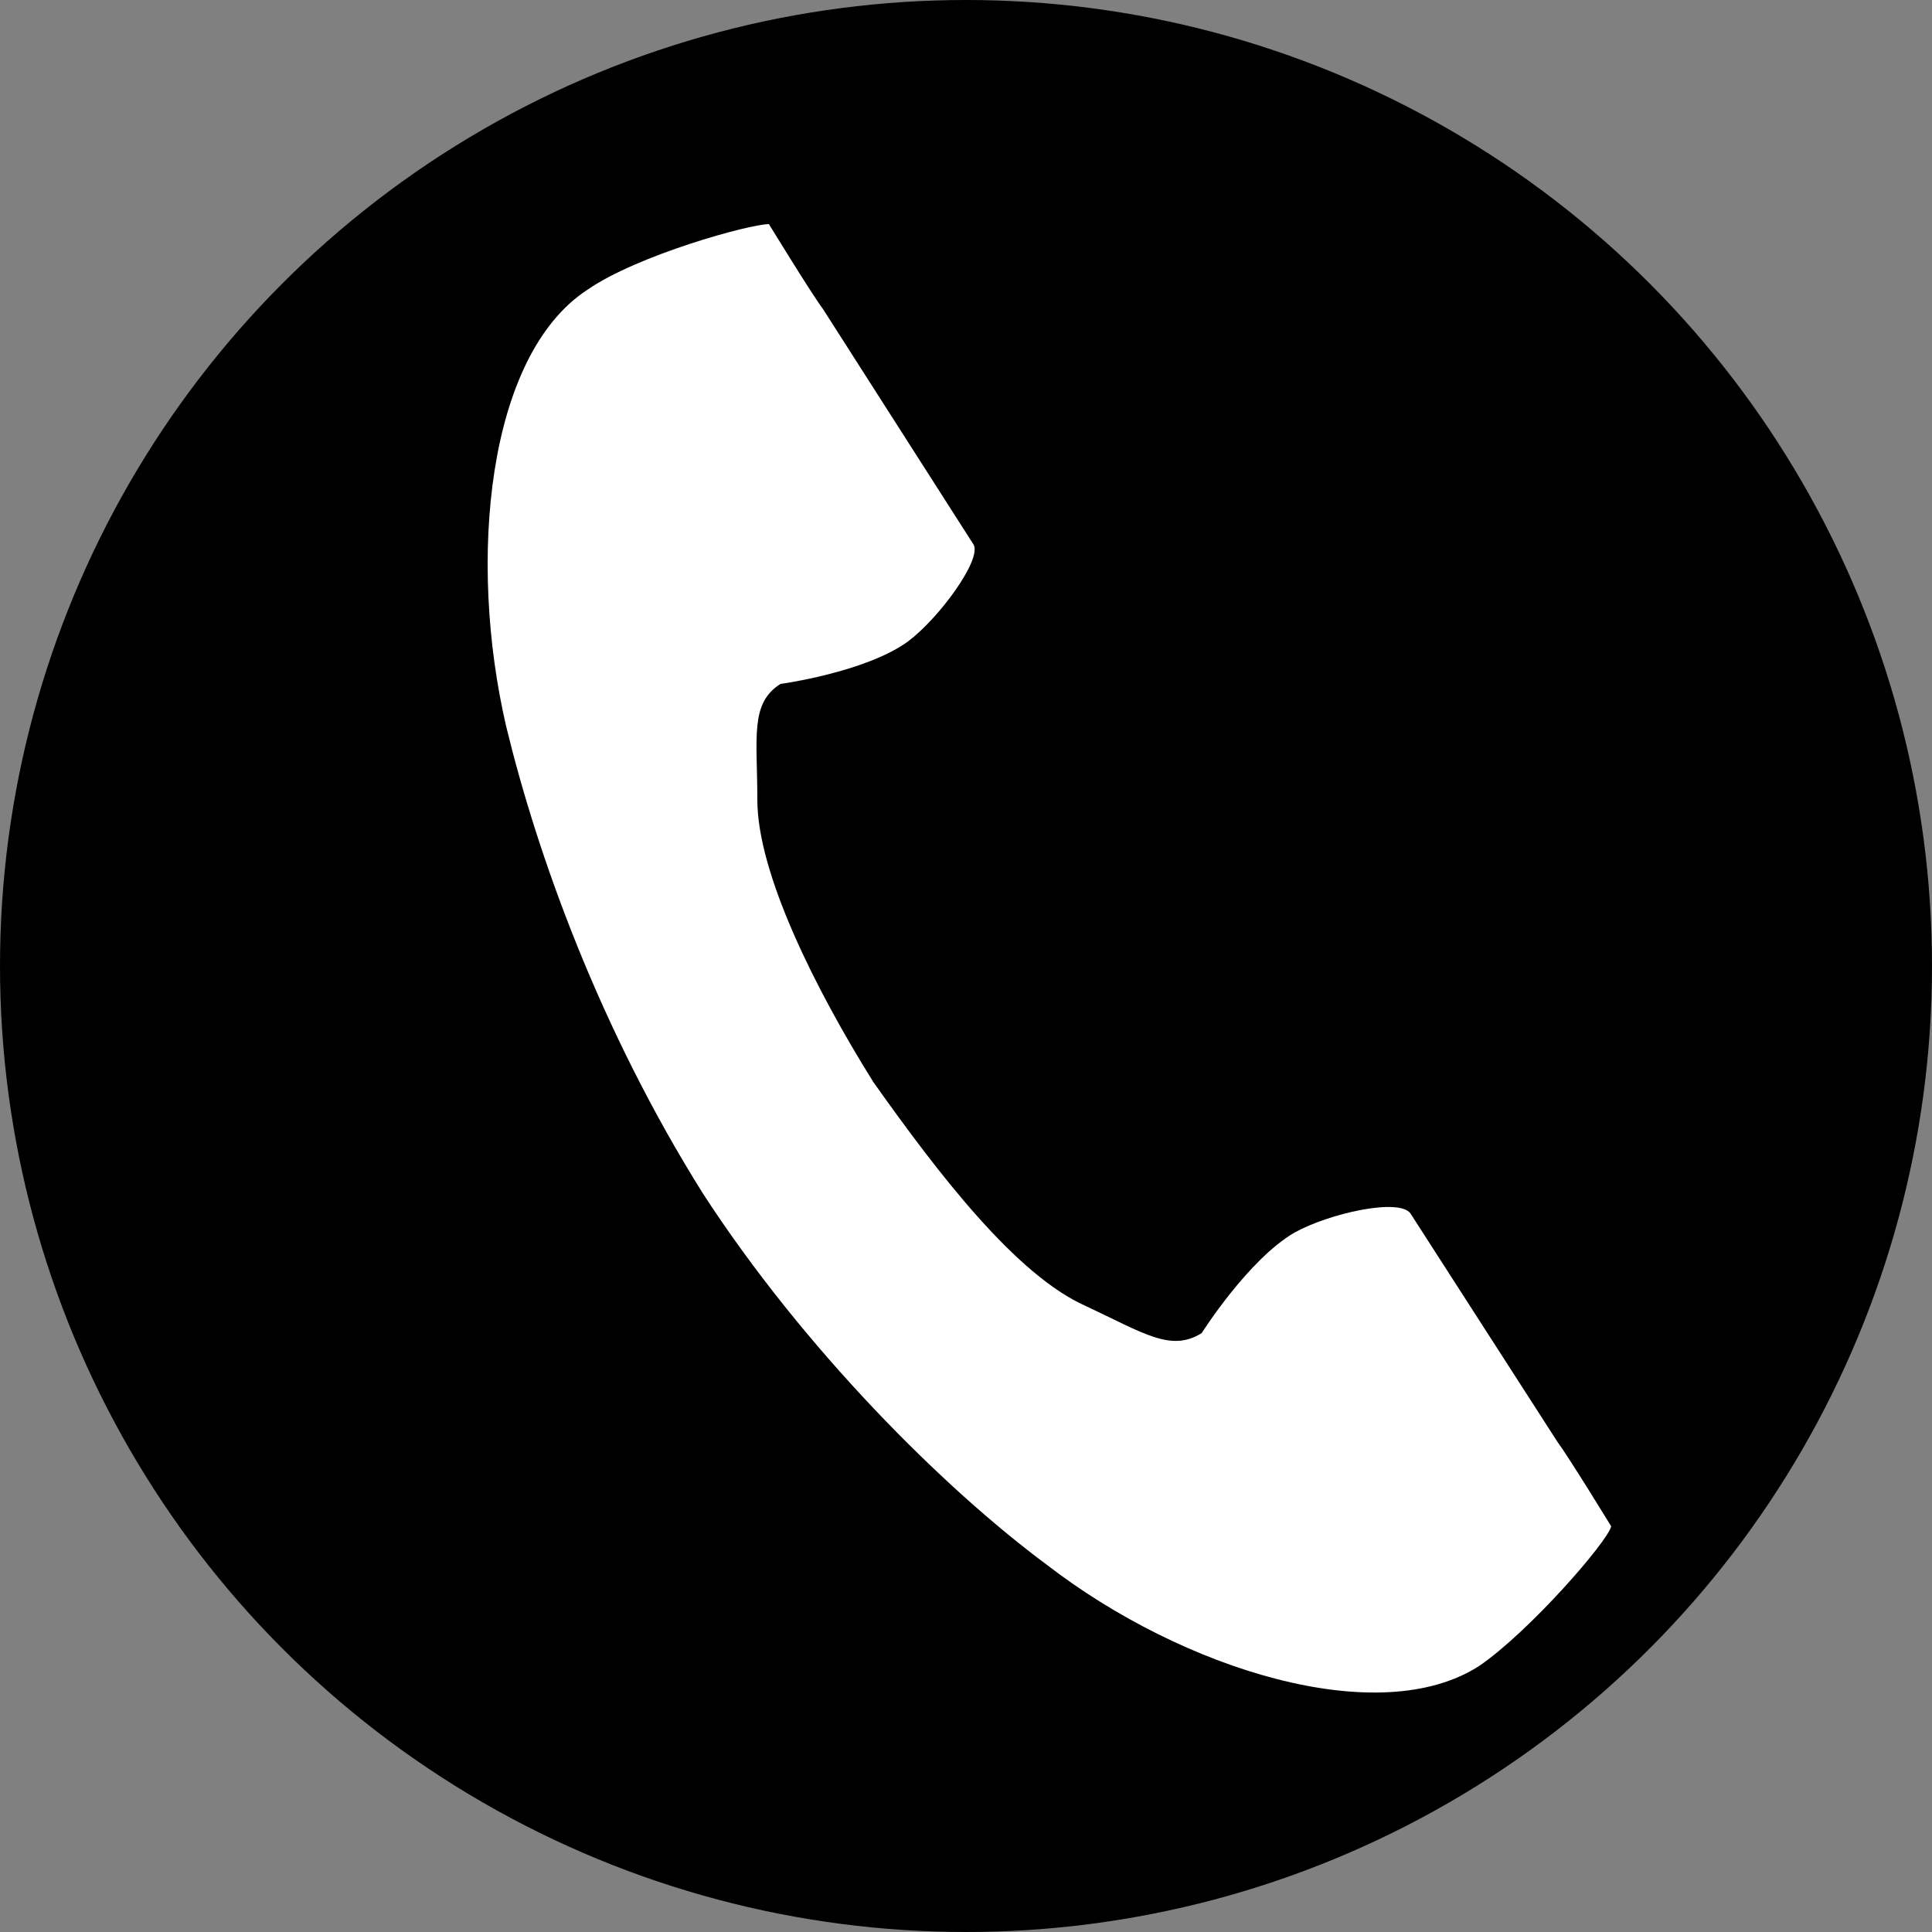
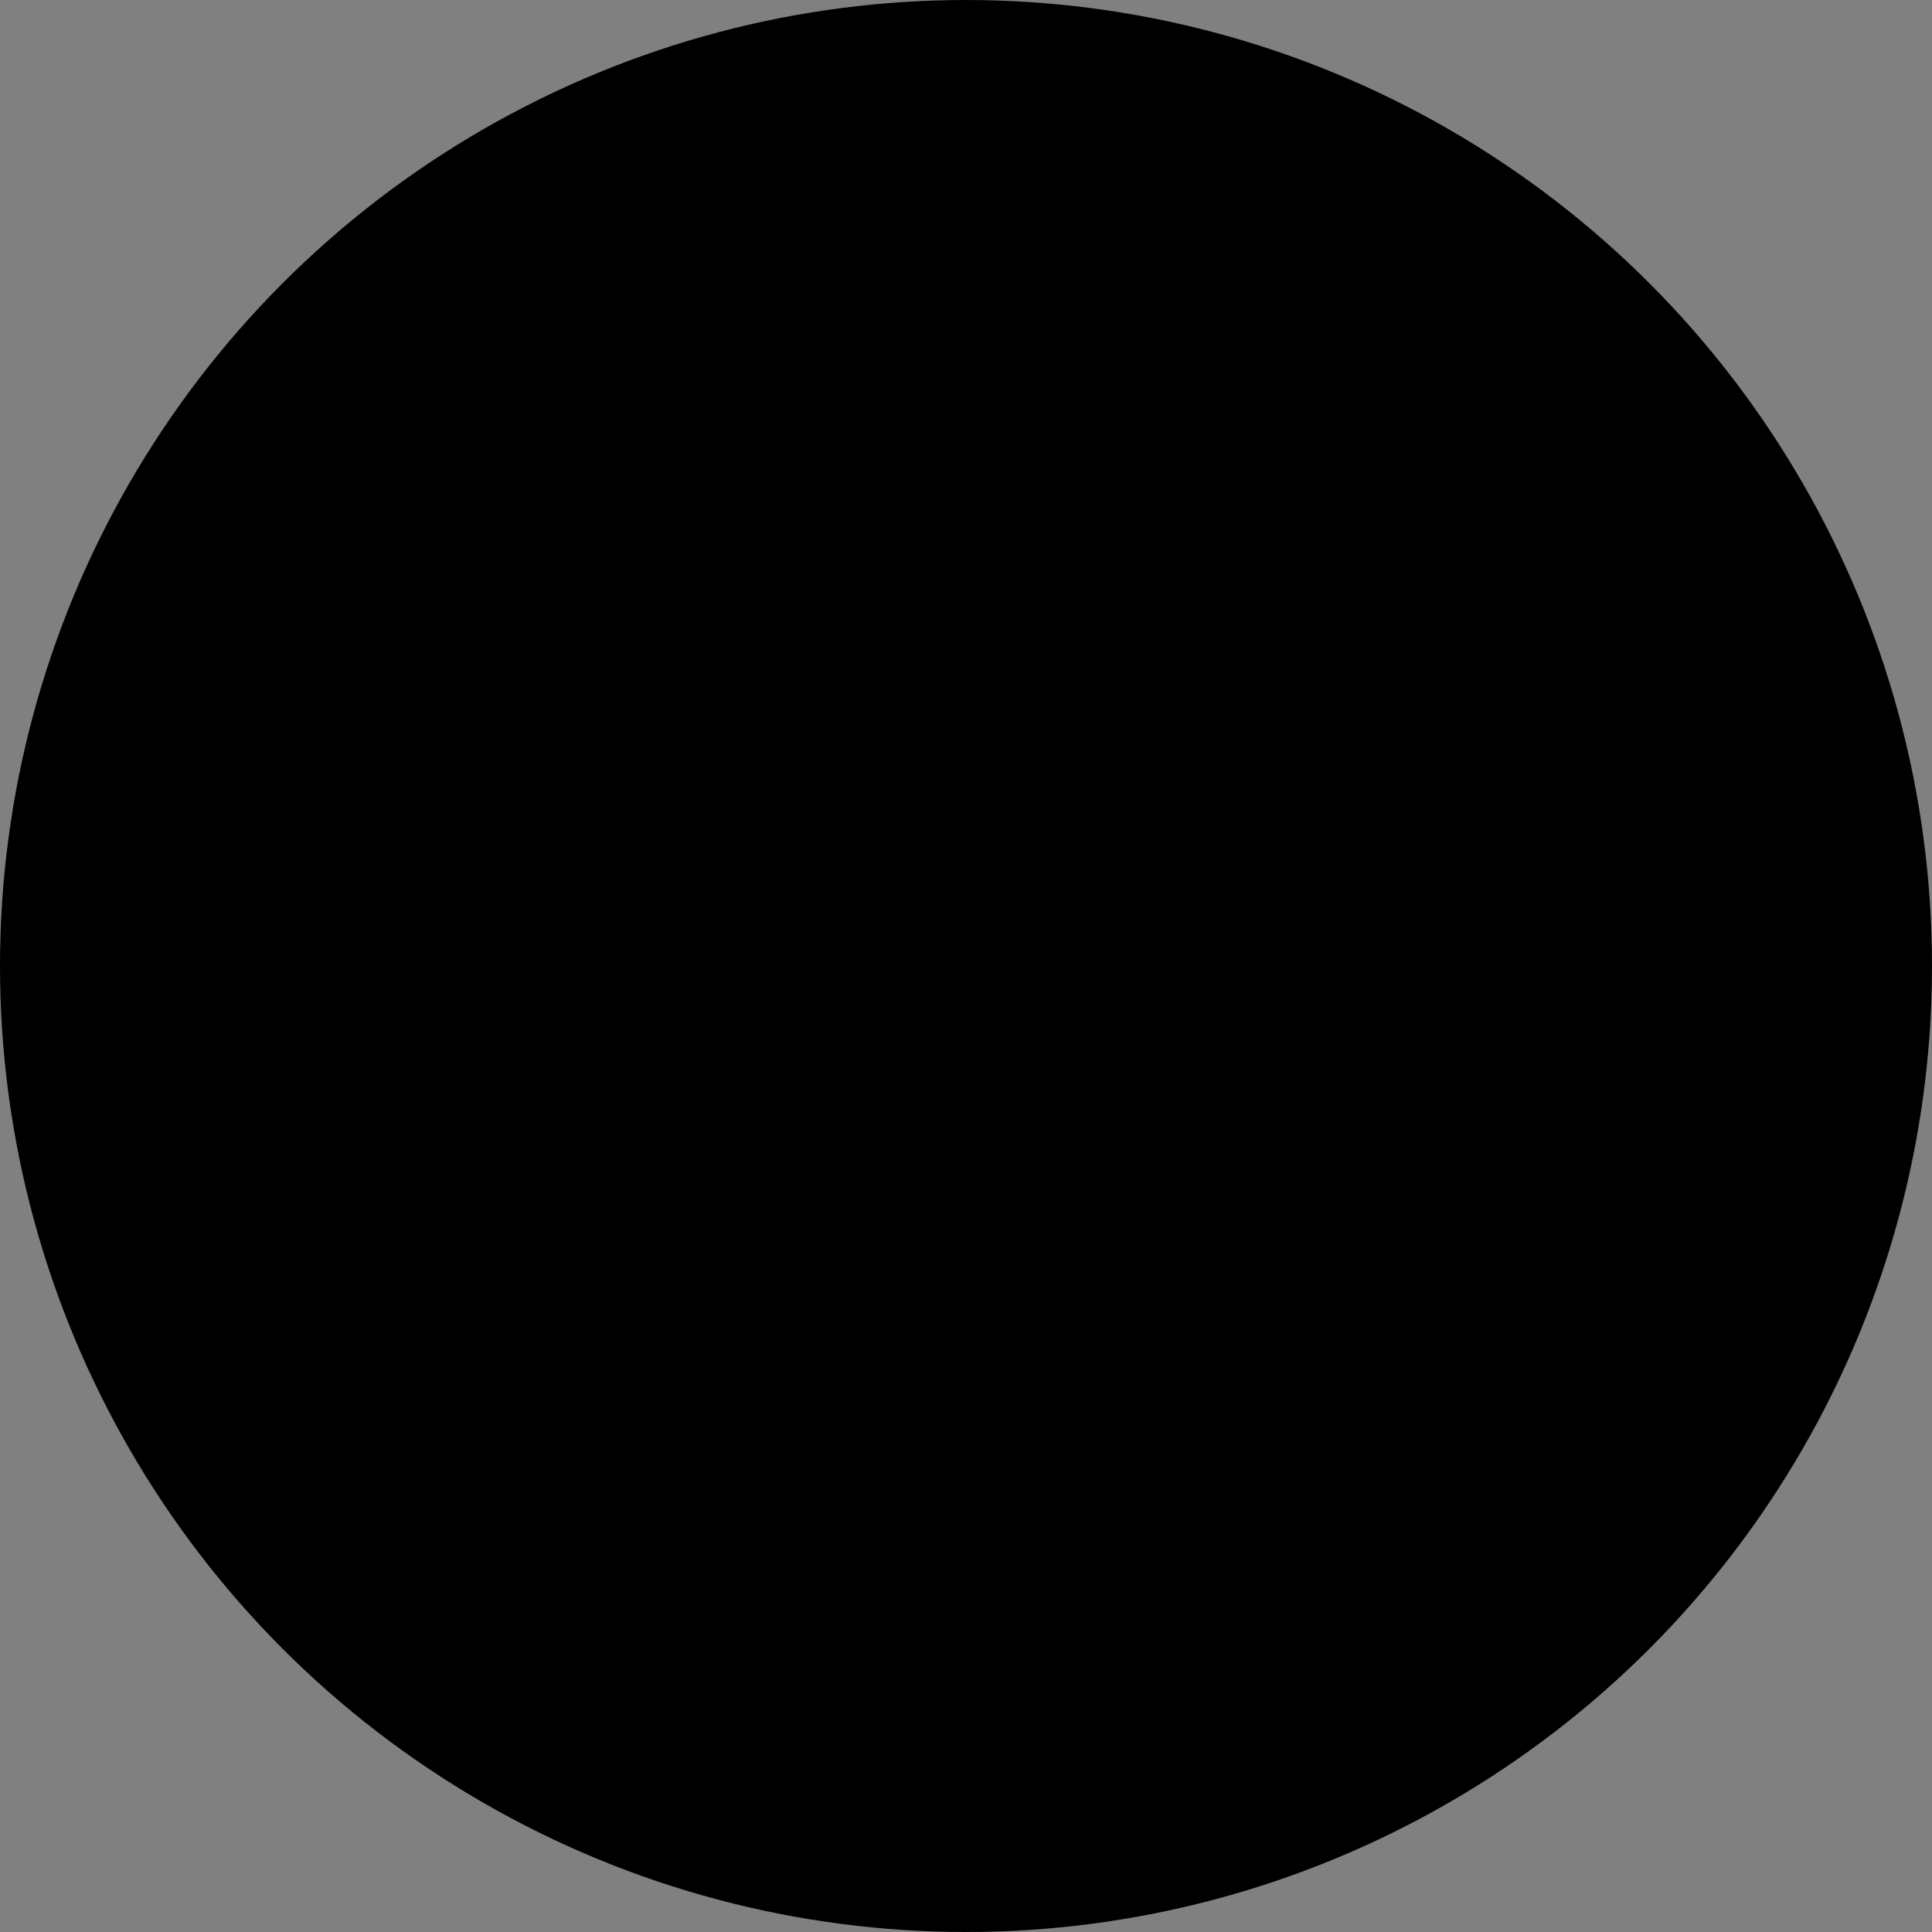
<svg xmlns="http://www.w3.org/2000/svg" version="1.1" id="レイヤー_1" x="0px" y="0px" width="50px" height="50px" viewBox="0 0 50 50" enable-background="new 0 0 50 50" xml:space="preserve">
  <rect x="0" y="0" width="50" height="50" fill="#808080" stroke="none" />
  <circle cx="25" cy="25" r="25" />
-   <path fill="#FFFFFF" d="M15.2,7.5c-2.6,1.7-3.1,7-2.1,11.3c0.8,3.3,2.4,7.8,5.1,12.101c2.6,4,6.2,7.601,8.899,9.601  c3.5,2.7,8.601,4.3,11.199,2.601c1.301-0.899,3.301-3.199,3.4-3.601c0,0-1.102-1.8-1.4-2.2L36.5,31.4c-0.3-0.4-2.1,0-3,0.5  c-1.2,0.699-2.4,2.6-2.4,2.6c-0.8,0.5-1.5,0-3-0.7C26.3,33,24.3,30.4,22.6,28c-1.5-2.4-3-5.4-3-7.3c0-1.6-0.2-2.5,0.6-3  c0,0,2.2-0.3,3.3-1.1c0.8-0.6,1.9-2.1,1.7-2.5L21.3,8c-0.3-0.4-1.4-2.2-1.4-2.2C19.4,5.8,16.5,6.6,15.2,7.5z" />
</svg>